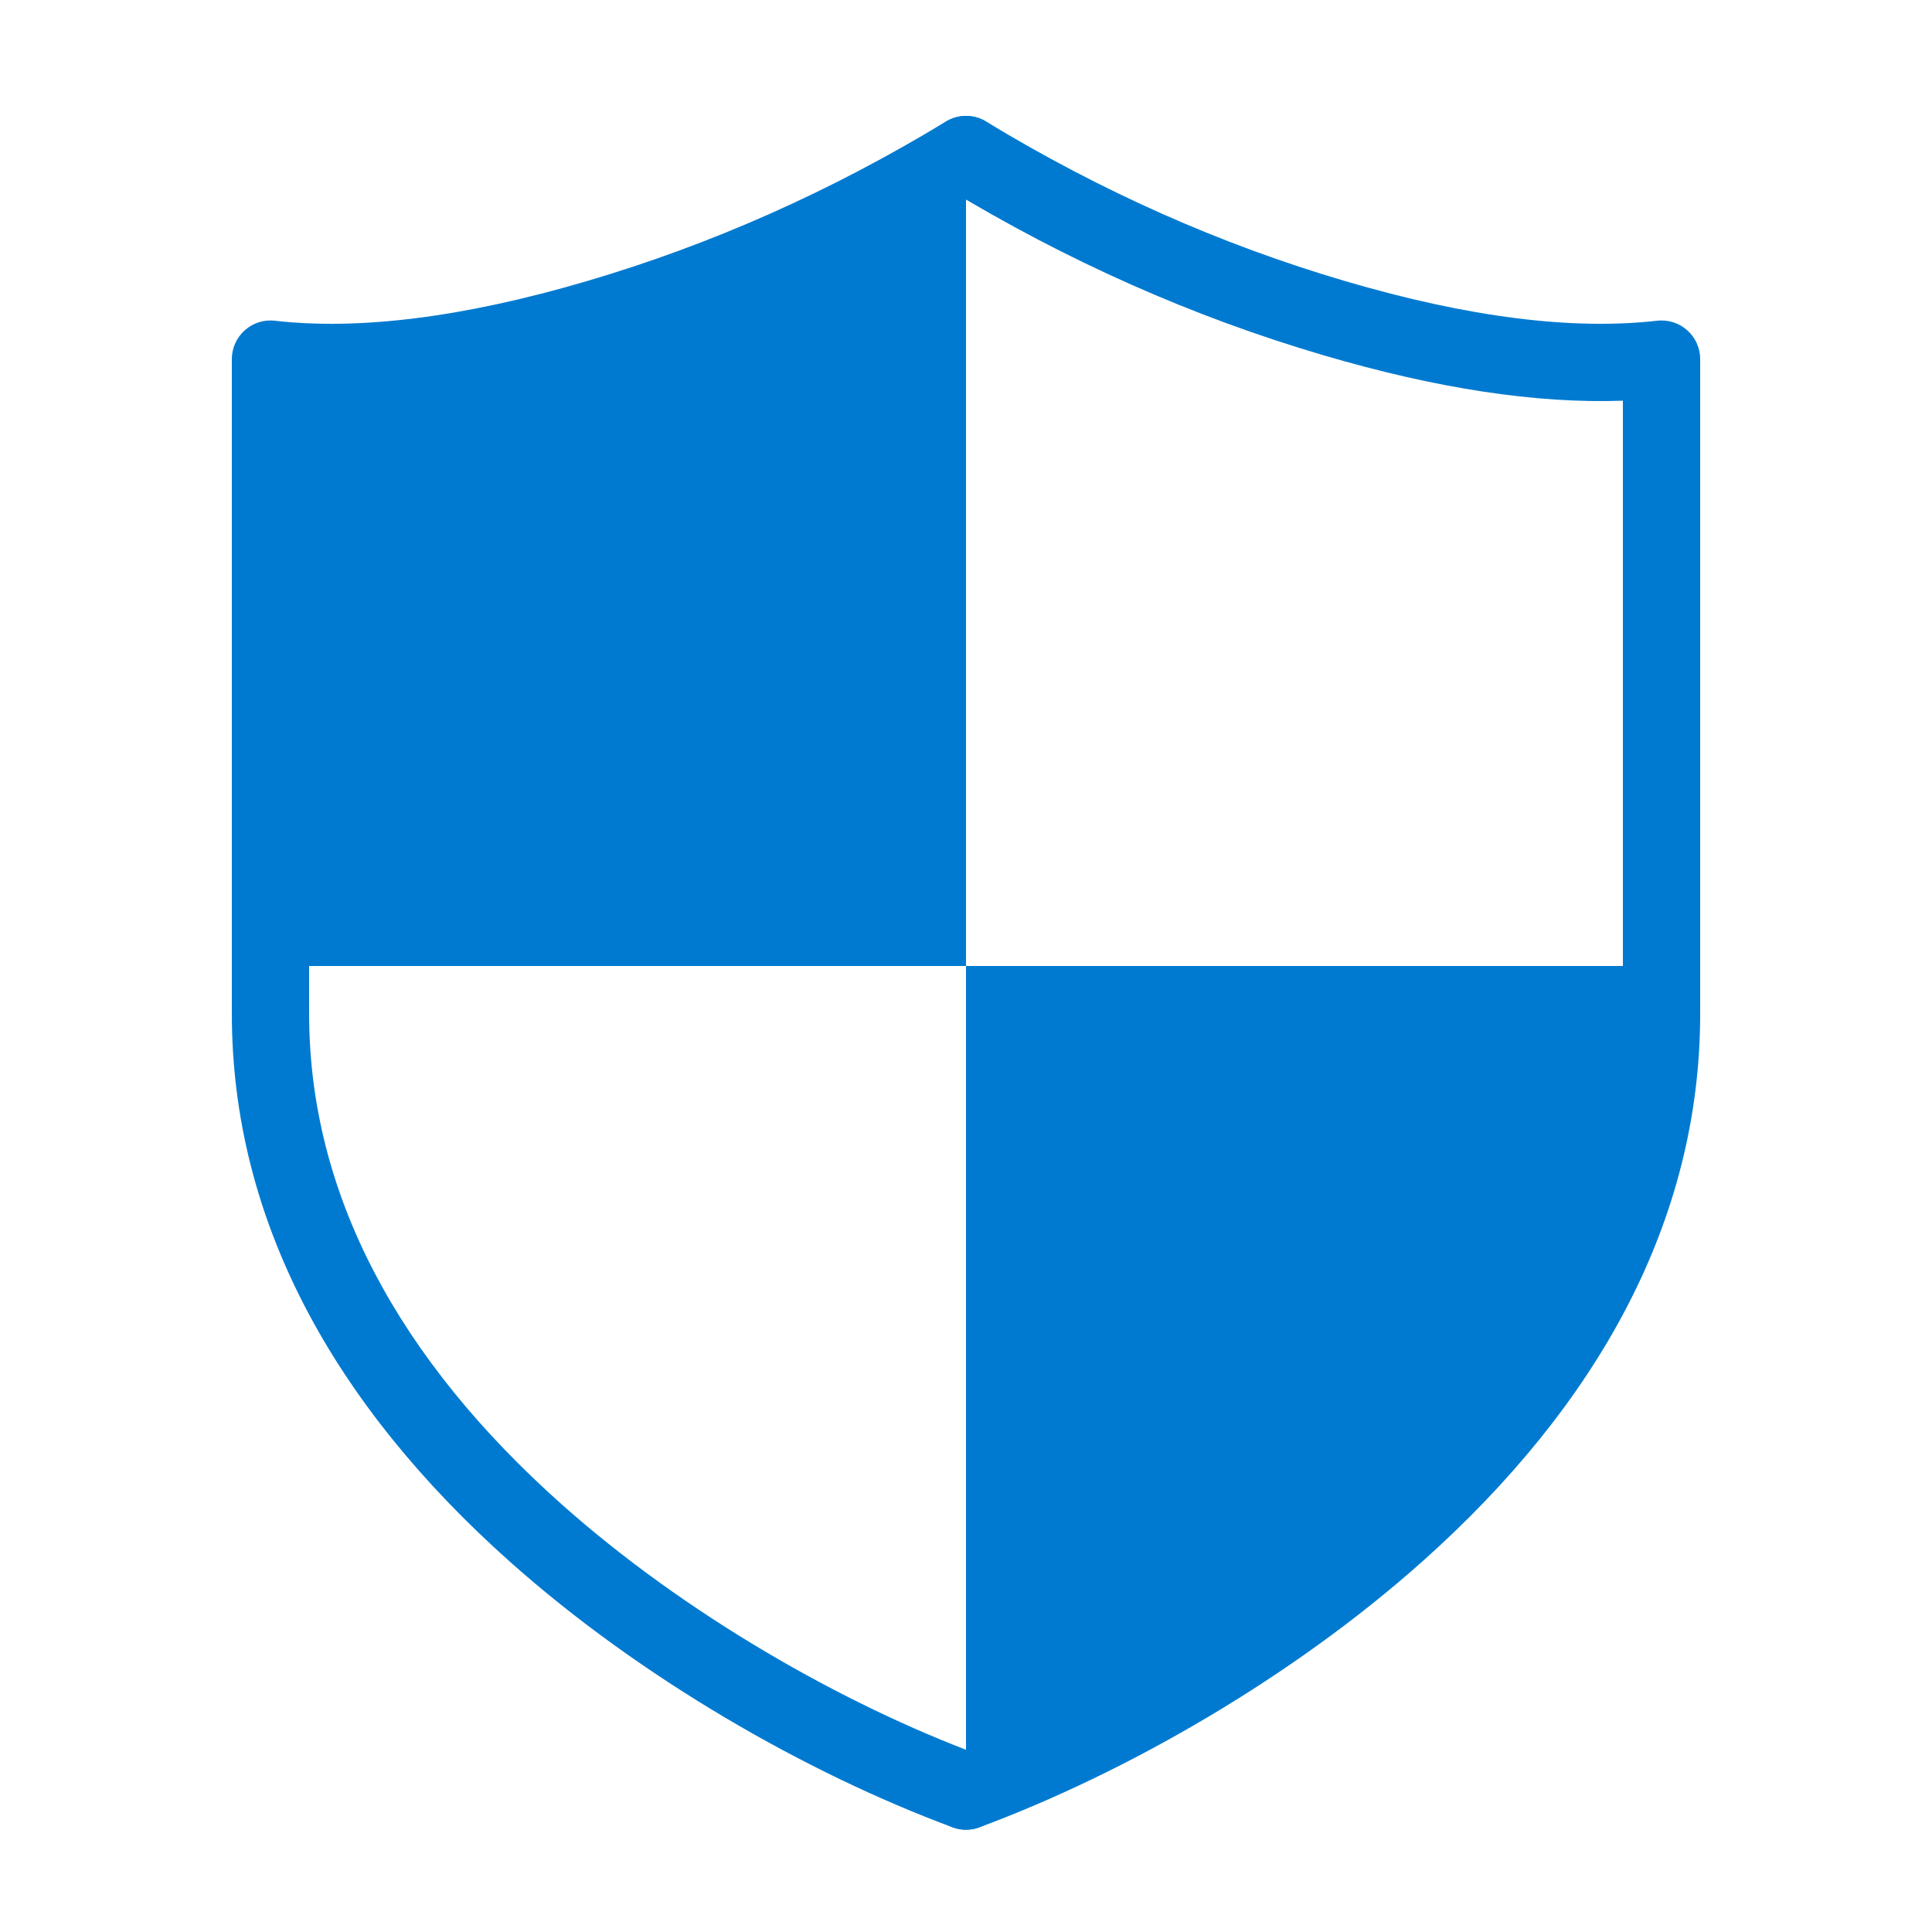
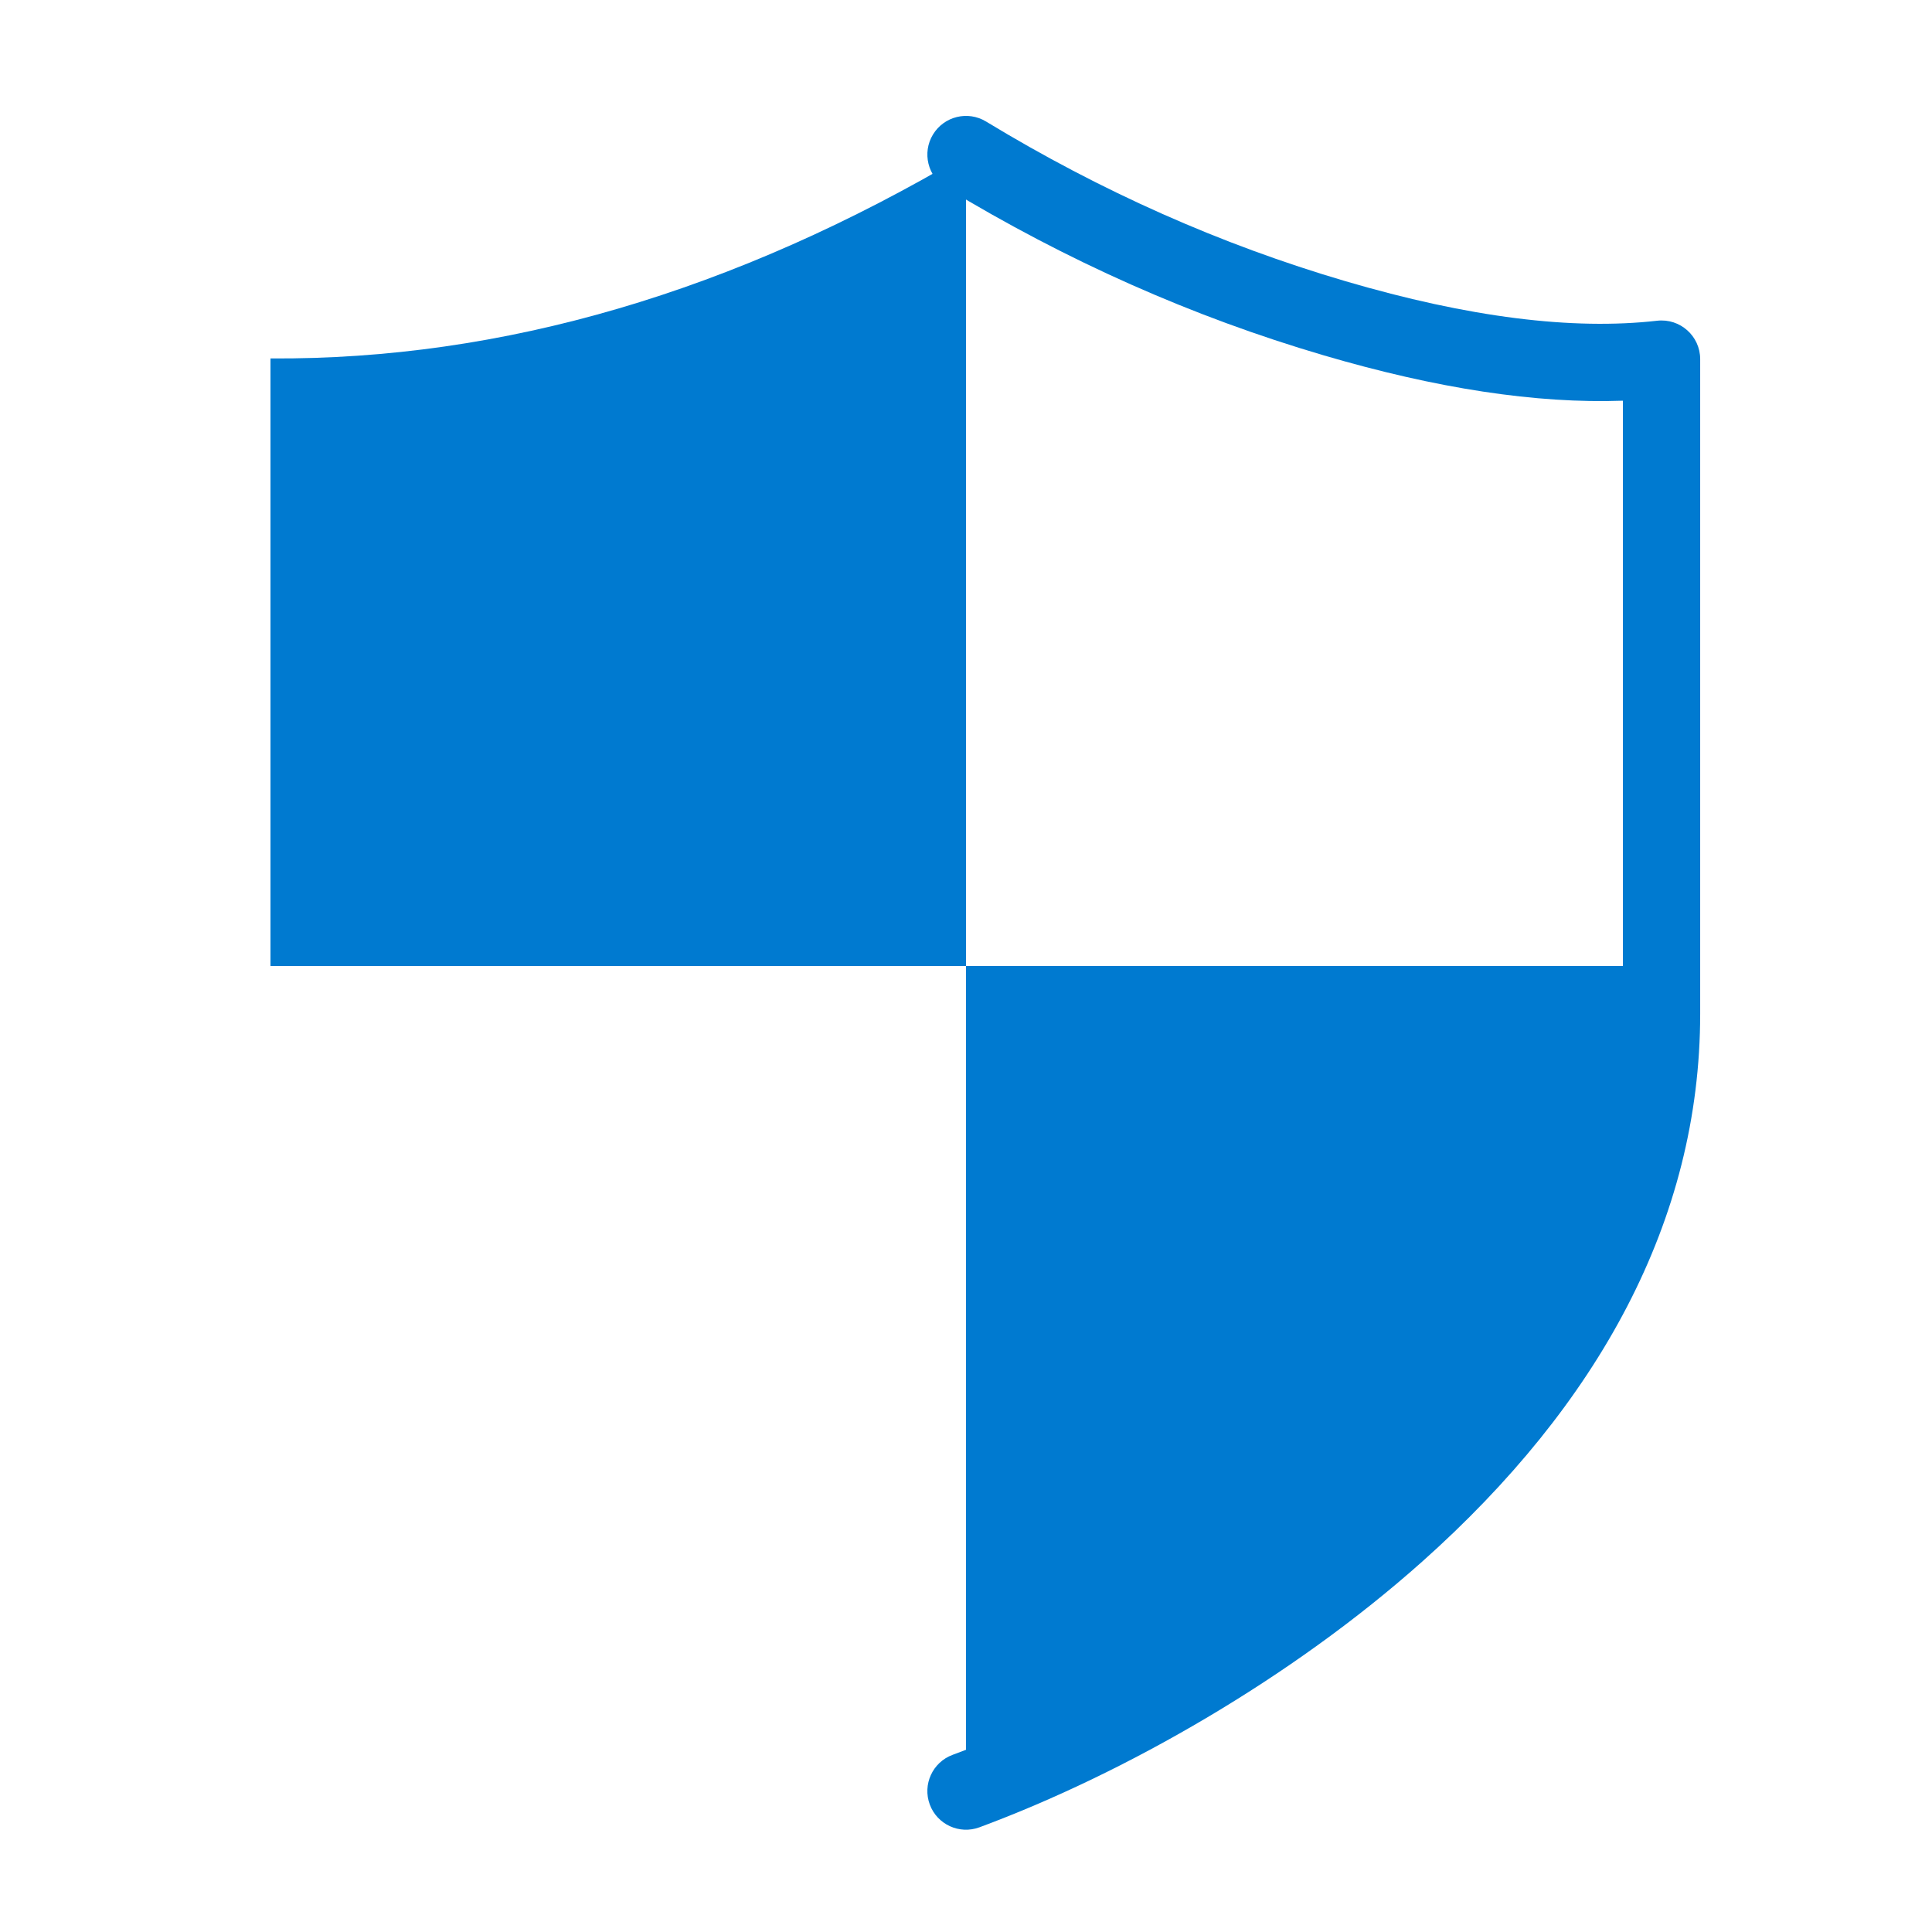
<svg xmlns="http://www.w3.org/2000/svg" width="100px" height="100px" viewBox="0 0 100 100" version="1.1">
  <title>SAFE-USE_100px</title>
  <desc>Created with Sketch.</desc>
  <defs />
  <g id="SAFE-USE_100px" stroke="none" stroke-width="1" fill="none" fill-rule="evenodd">
-     <path d="M16,20.74 L16,52.471 C16,61.892 20.719,70.415 29.046,77.84 C35.421,83.525 43.612,88.205 50.695,90.831 C51.731,91.214 52.259,92.365 51.875,93.401 C51.491,94.437 50.341,94.965 49.305,94.581 C41.778,91.791 33.157,86.865 26.384,80.826 C17.277,72.704 12,63.176 12,52.471 L12,18.588 C12,17.394 13.04,16.466 14.226,16.601 C18.608,17.1 23.994,16.427 30.369,14.552 C36.812,12.657 43.009,9.904 48.962,6.29 C49.906,5.717 51.137,6.018 51.71,6.962 C52.283,7.906 51.982,9.137 51.038,9.71 C44.791,13.501 38.276,16.395 31.497,18.389 C25.644,20.111 20.481,20.9 16,20.74 Z" id="Combined-Shape-Copy" fill="#007AD0" fill-rule="nonzero" />
    <path d="M84.001,20.74 C79.519,20.9 74.357,20.111 68.503,18.389 C61.724,16.395 55.209,13.501 48.963,9.71 C48.019,9.137 47.718,7.906 48.291,6.962 C48.864,6.018 50.094,5.717 51.038,6.29 C56.991,9.904 63.188,12.657 69.632,14.552 C76.006,16.427 81.392,17.1 85.774,16.601 C86.961,16.466 88.001,17.394 88.001,18.588 L88.001,52.471 C88.001,63.176 82.724,72.704 73.616,80.826 C66.844,86.865 58.222,91.791 50.696,94.581 C49.66,94.965 48.509,94.437 48.125,93.401 C47.741,92.365 48.27,91.214 49.305,90.831 C56.389,88.205 64.579,83.525 70.954,77.84 C79.281,70.415 84.001,61.892 84.001,52.471 L84.001,20.74 Z" id="Combined-Shape-Copy-2" fill="#007AD0" fill-rule="nonzero" />
    <path d="M50,92.706 L50,50 L86,50 C85.197,69.051 73.197,83.287 50,92.706 Z M14,18.553 C25.998,18.63 37.998,15.113 50,8 L50,50 L14,50 L14,18.553 Z" id="Combined-Shape" fill="#007AD0" />
  </g>
</svg>